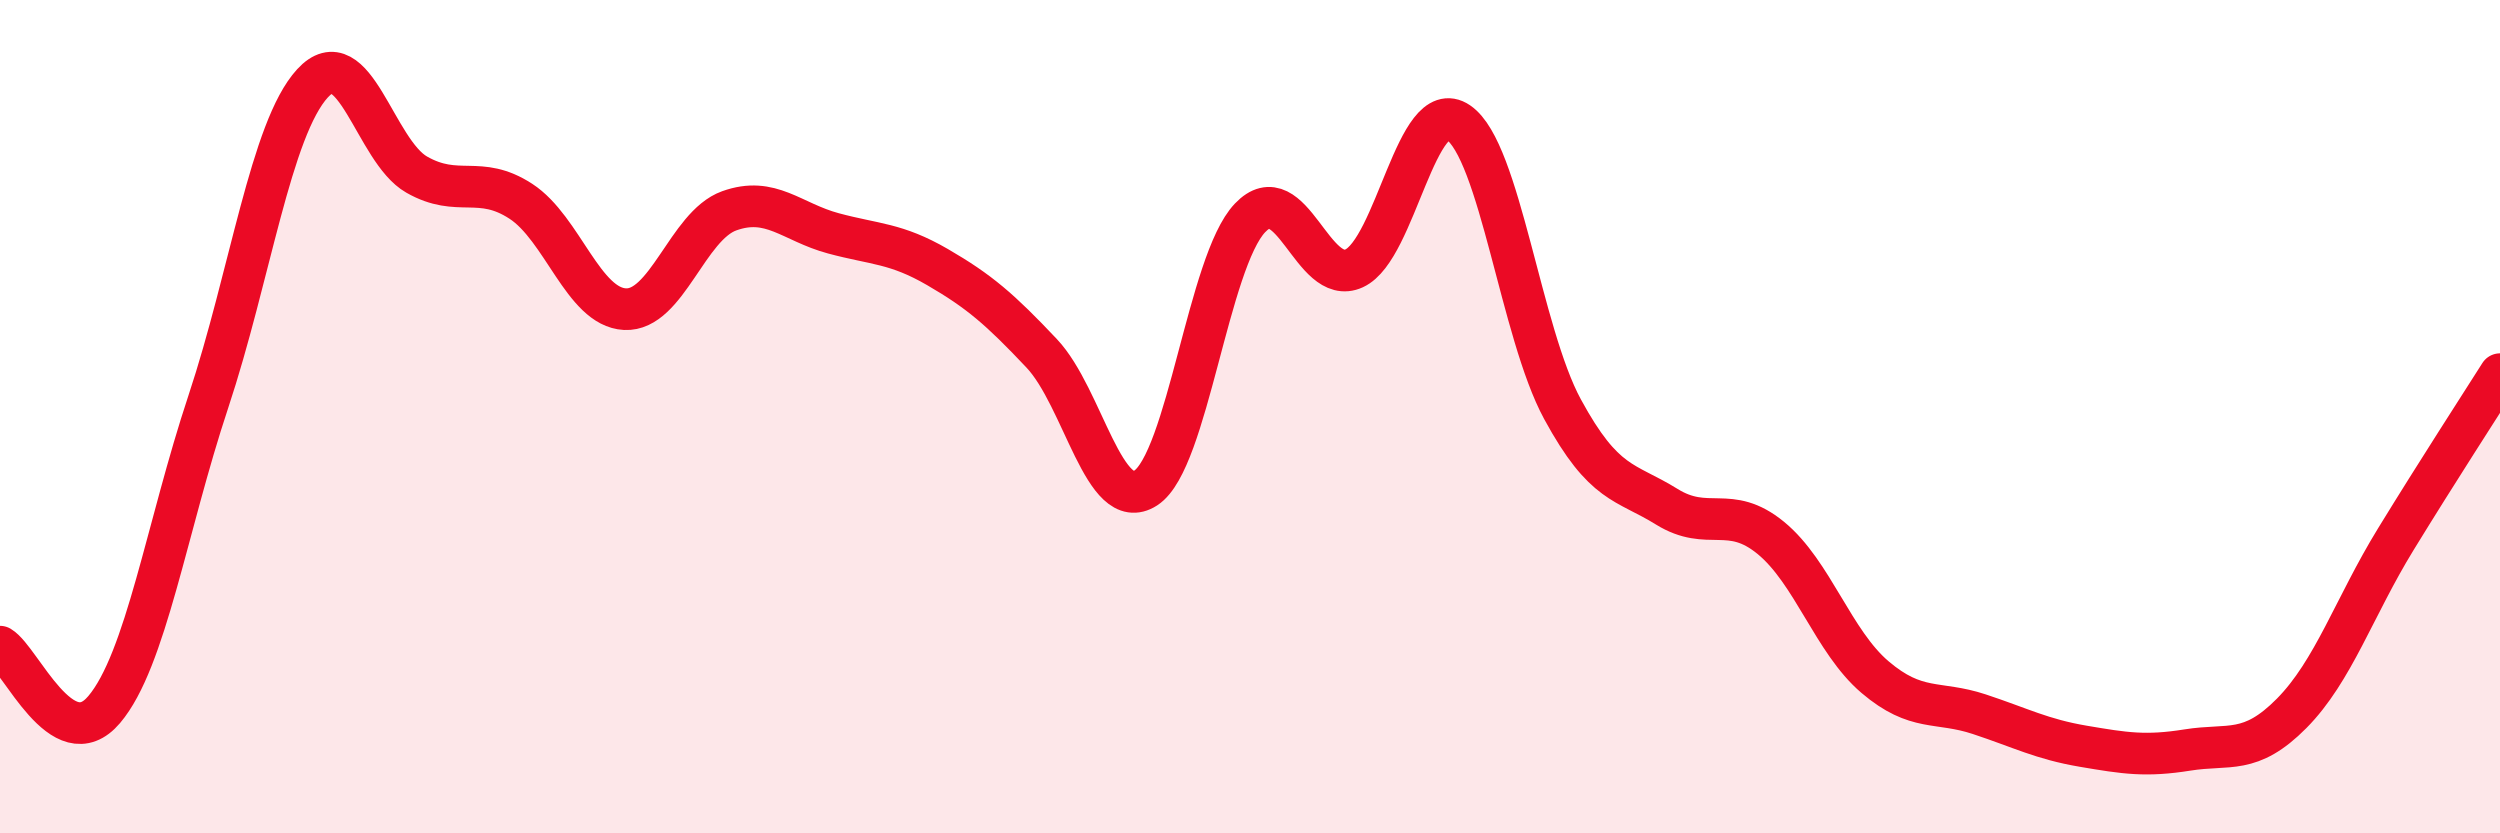
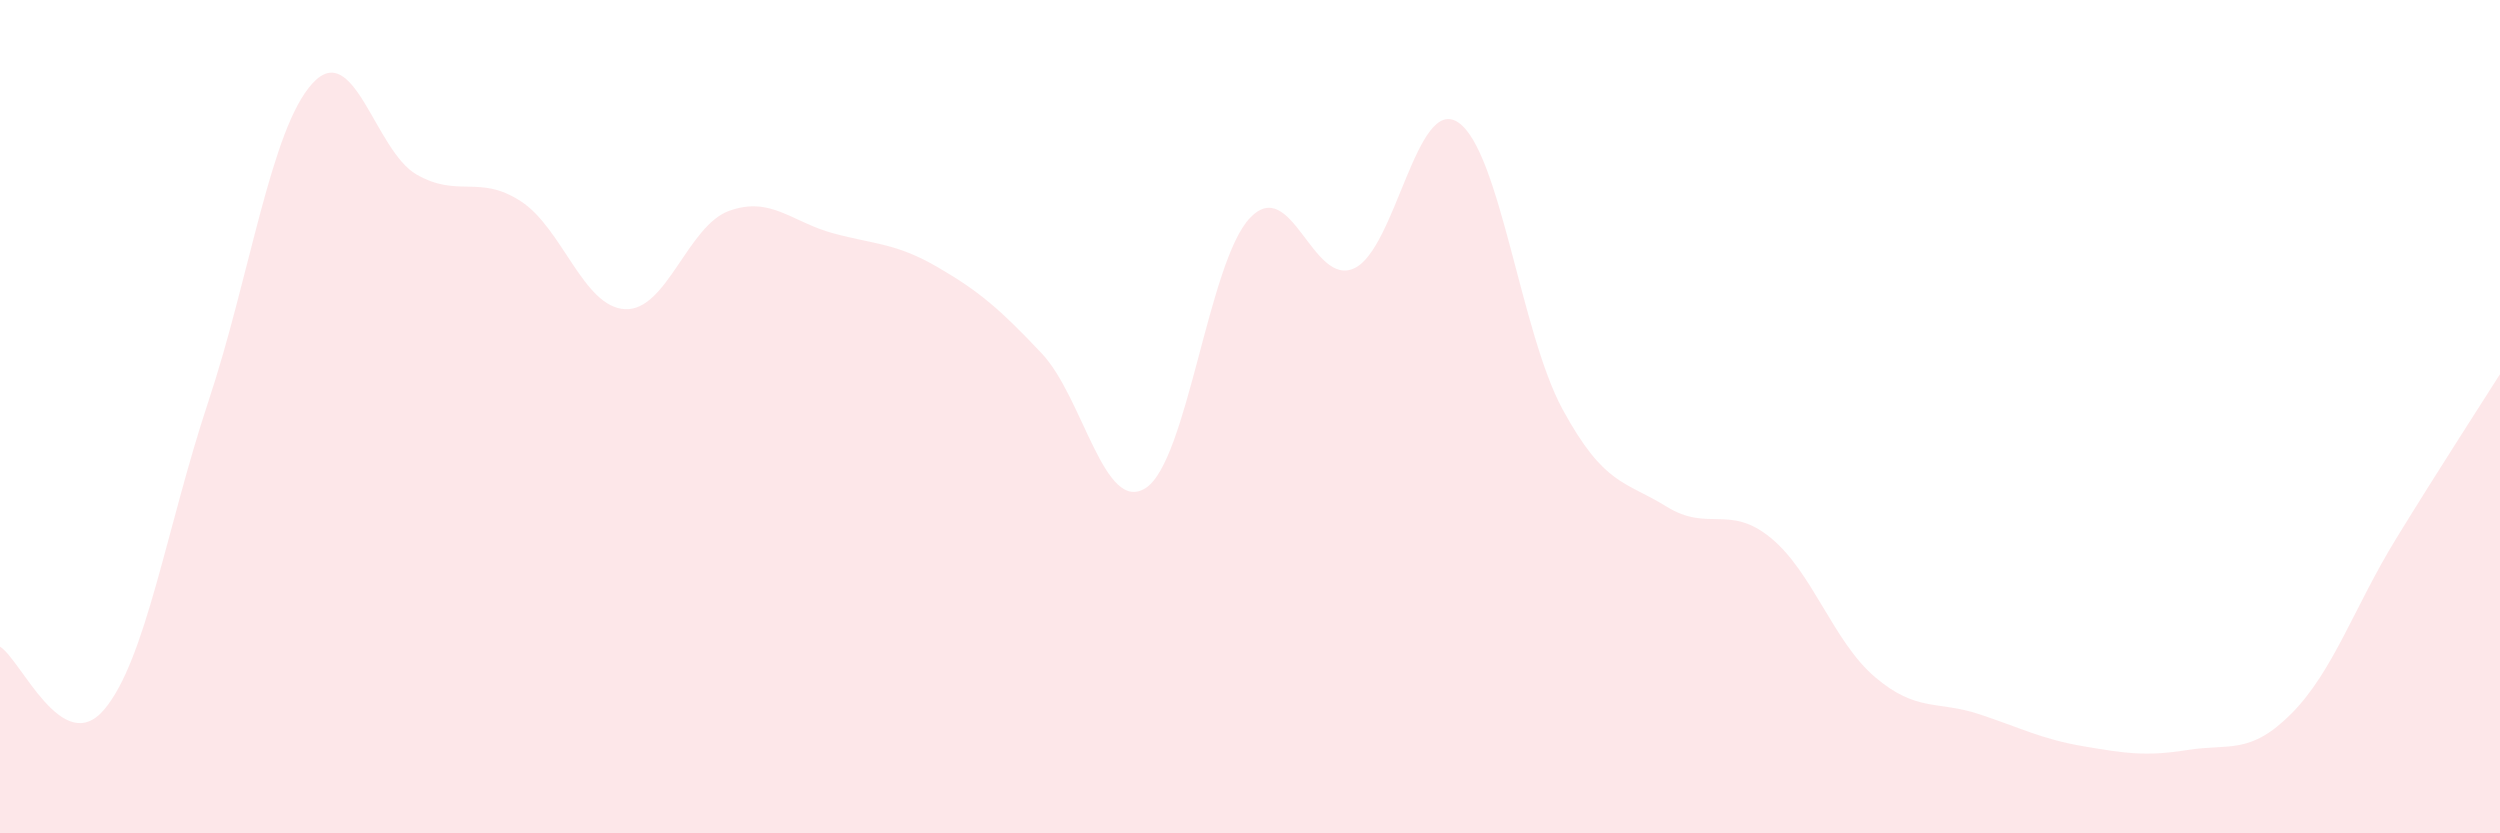
<svg xmlns="http://www.w3.org/2000/svg" width="60" height="20" viewBox="0 0 60 20">
  <path d="M 0,15.52 C 0.5,15.82 1.5,18.21 2.5,17.03 C 3.5,15.85 4,12.65 5,9.64 C 6,6.63 6.5,3.09 7.5,2 C 8.5,0.91 9,3.62 10,4.19 C 11,4.76 11.5,4.18 12.5,4.83 C 13.5,5.48 14,7.37 15,7.42 C 16,7.47 16.5,5.42 17.5,5.06 C 18.5,4.7 19,5.33 20,5.6 C 21,5.87 21.5,5.83 22.5,6.41 C 23.5,6.99 24,7.42 25,8.48 C 26,9.54 26.5,12.36 27.5,11.71 C 28.5,11.06 29,6.28 30,5.23 C 31,4.18 31.5,6.9 32.5,6.44 C 33.5,5.98 34,2.26 35,2.94 C 36,3.62 36.5,7.98 37.5,9.82 C 38.5,11.66 39,11.54 40,12.16 C 41,12.78 41.5,12.09 42.5,12.91 C 43.5,13.73 44,15.4 45,16.25 C 46,17.1 46.5,16.81 47.5,17.14 C 48.5,17.47 49,17.74 50,17.91 C 51,18.08 51.5,18.16 52.5,18 C 53.5,17.84 54,18.13 55,17.12 C 56,16.11 56.5,14.57 57.5,12.94 C 58.5,11.31 59.5,9.77 60,8.98L60 20L0 20Z" fill="#EB0A25" opacity="0.1" stroke-linecap="round" stroke-linejoin="round" />
-   <path d="M 0,15.52 C 0.5,15.82 1.5,18.21 2.5,17.03 C 3.5,15.85 4,12.65 5,9.64 C 6,6.63 6.5,3.09 7.5,2 C 8.5,0.91 9,3.62 10,4.19 C 11,4.76 11.5,4.18 12.5,4.83 C 13.5,5.48 14,7.37 15,7.42 C 16,7.47 16.5,5.42 17.5,5.06 C 18.5,4.7 19,5.33 20,5.6 C 21,5.87 21.5,5.83 22.5,6.41 C 23.5,6.99 24,7.42 25,8.48 C 26,9.54 26.5,12.36 27.5,11.71 C 28.5,11.06 29,6.28 30,5.23 C 31,4.18 31.5,6.9 32.5,6.44 C 33.5,5.98 34,2.26 35,2.94 C 36,3.62 36.5,7.98 37.5,9.82 C 38.5,11.66 39,11.54 40,12.16 C 41,12.78 41.5,12.09 42.5,12.91 C 43.5,13.73 44,15.4 45,16.25 C 46,17.1 46.5,16.81 47.5,17.14 C 48.5,17.47 49,17.74 50,17.91 C 51,18.08 51.5,18.16 52.5,18 C 53.5,17.84 54,18.13 55,17.12 C 56,16.11 56.5,14.57 57.5,12.94 C 58.5,11.31 59.5,9.77 60,8.98" stroke="#EB0A25" stroke-width="1" fill="none" stroke-linecap="round" stroke-linejoin="round" />
</svg>